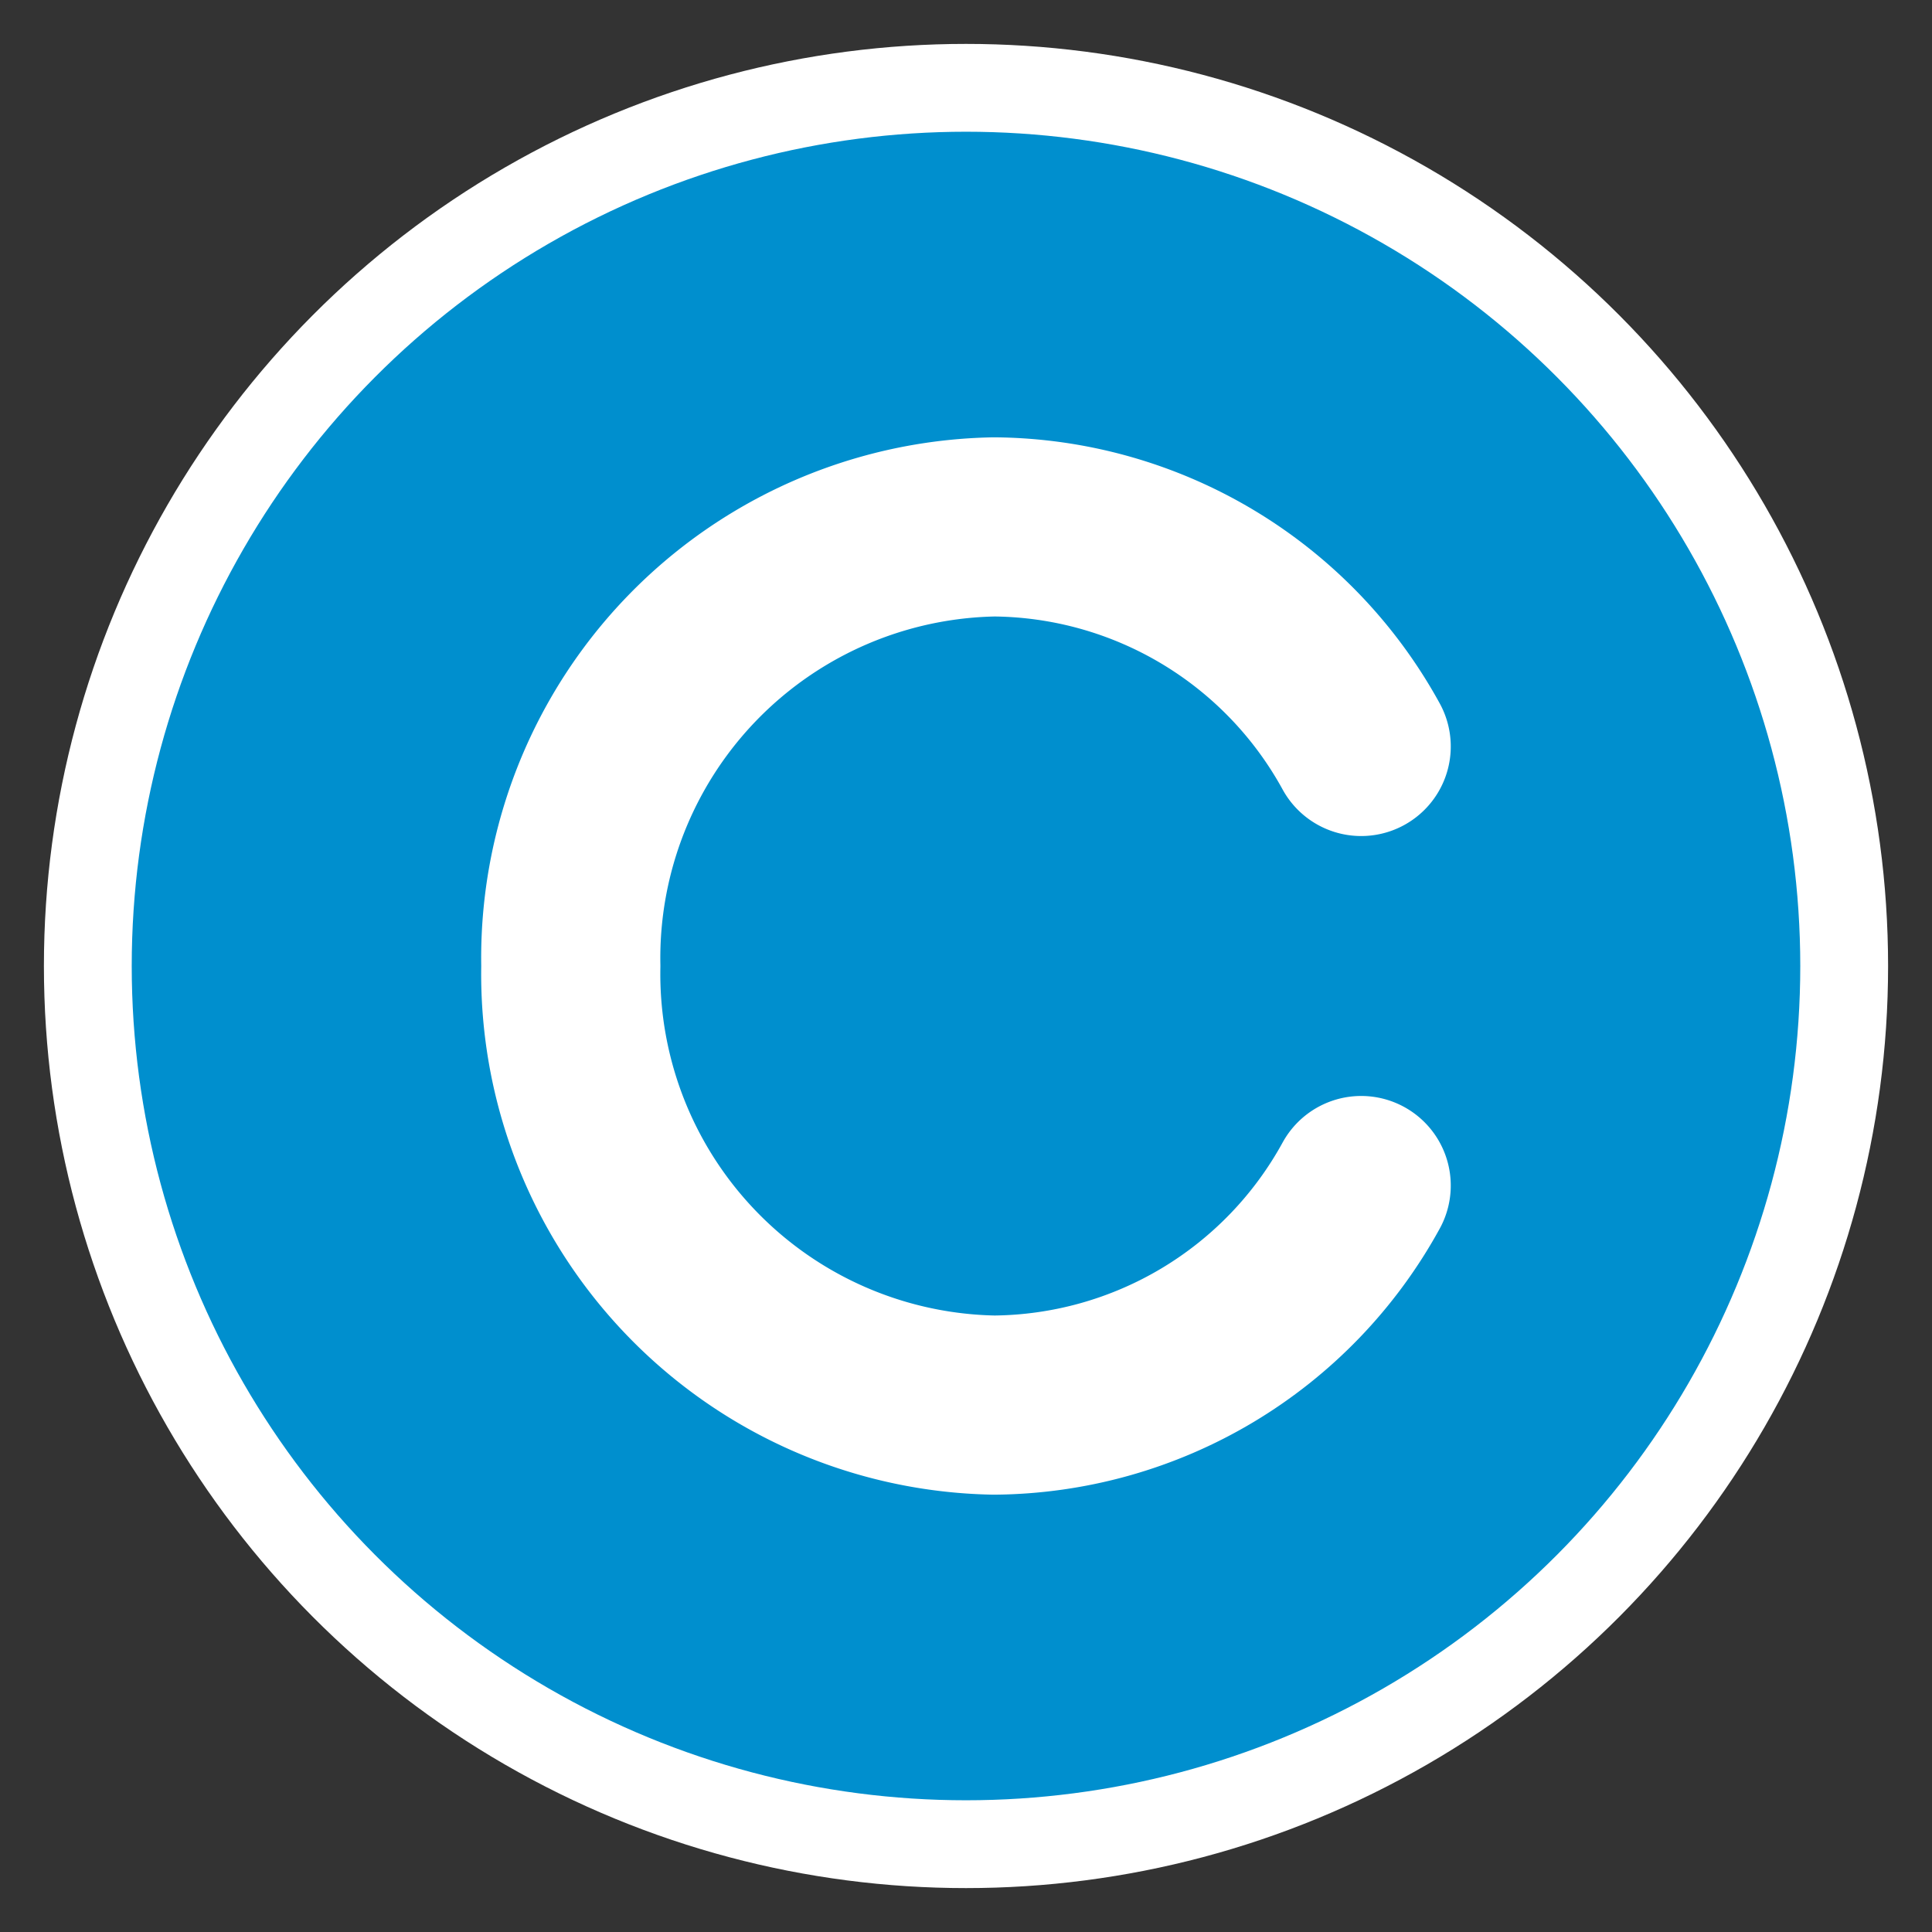
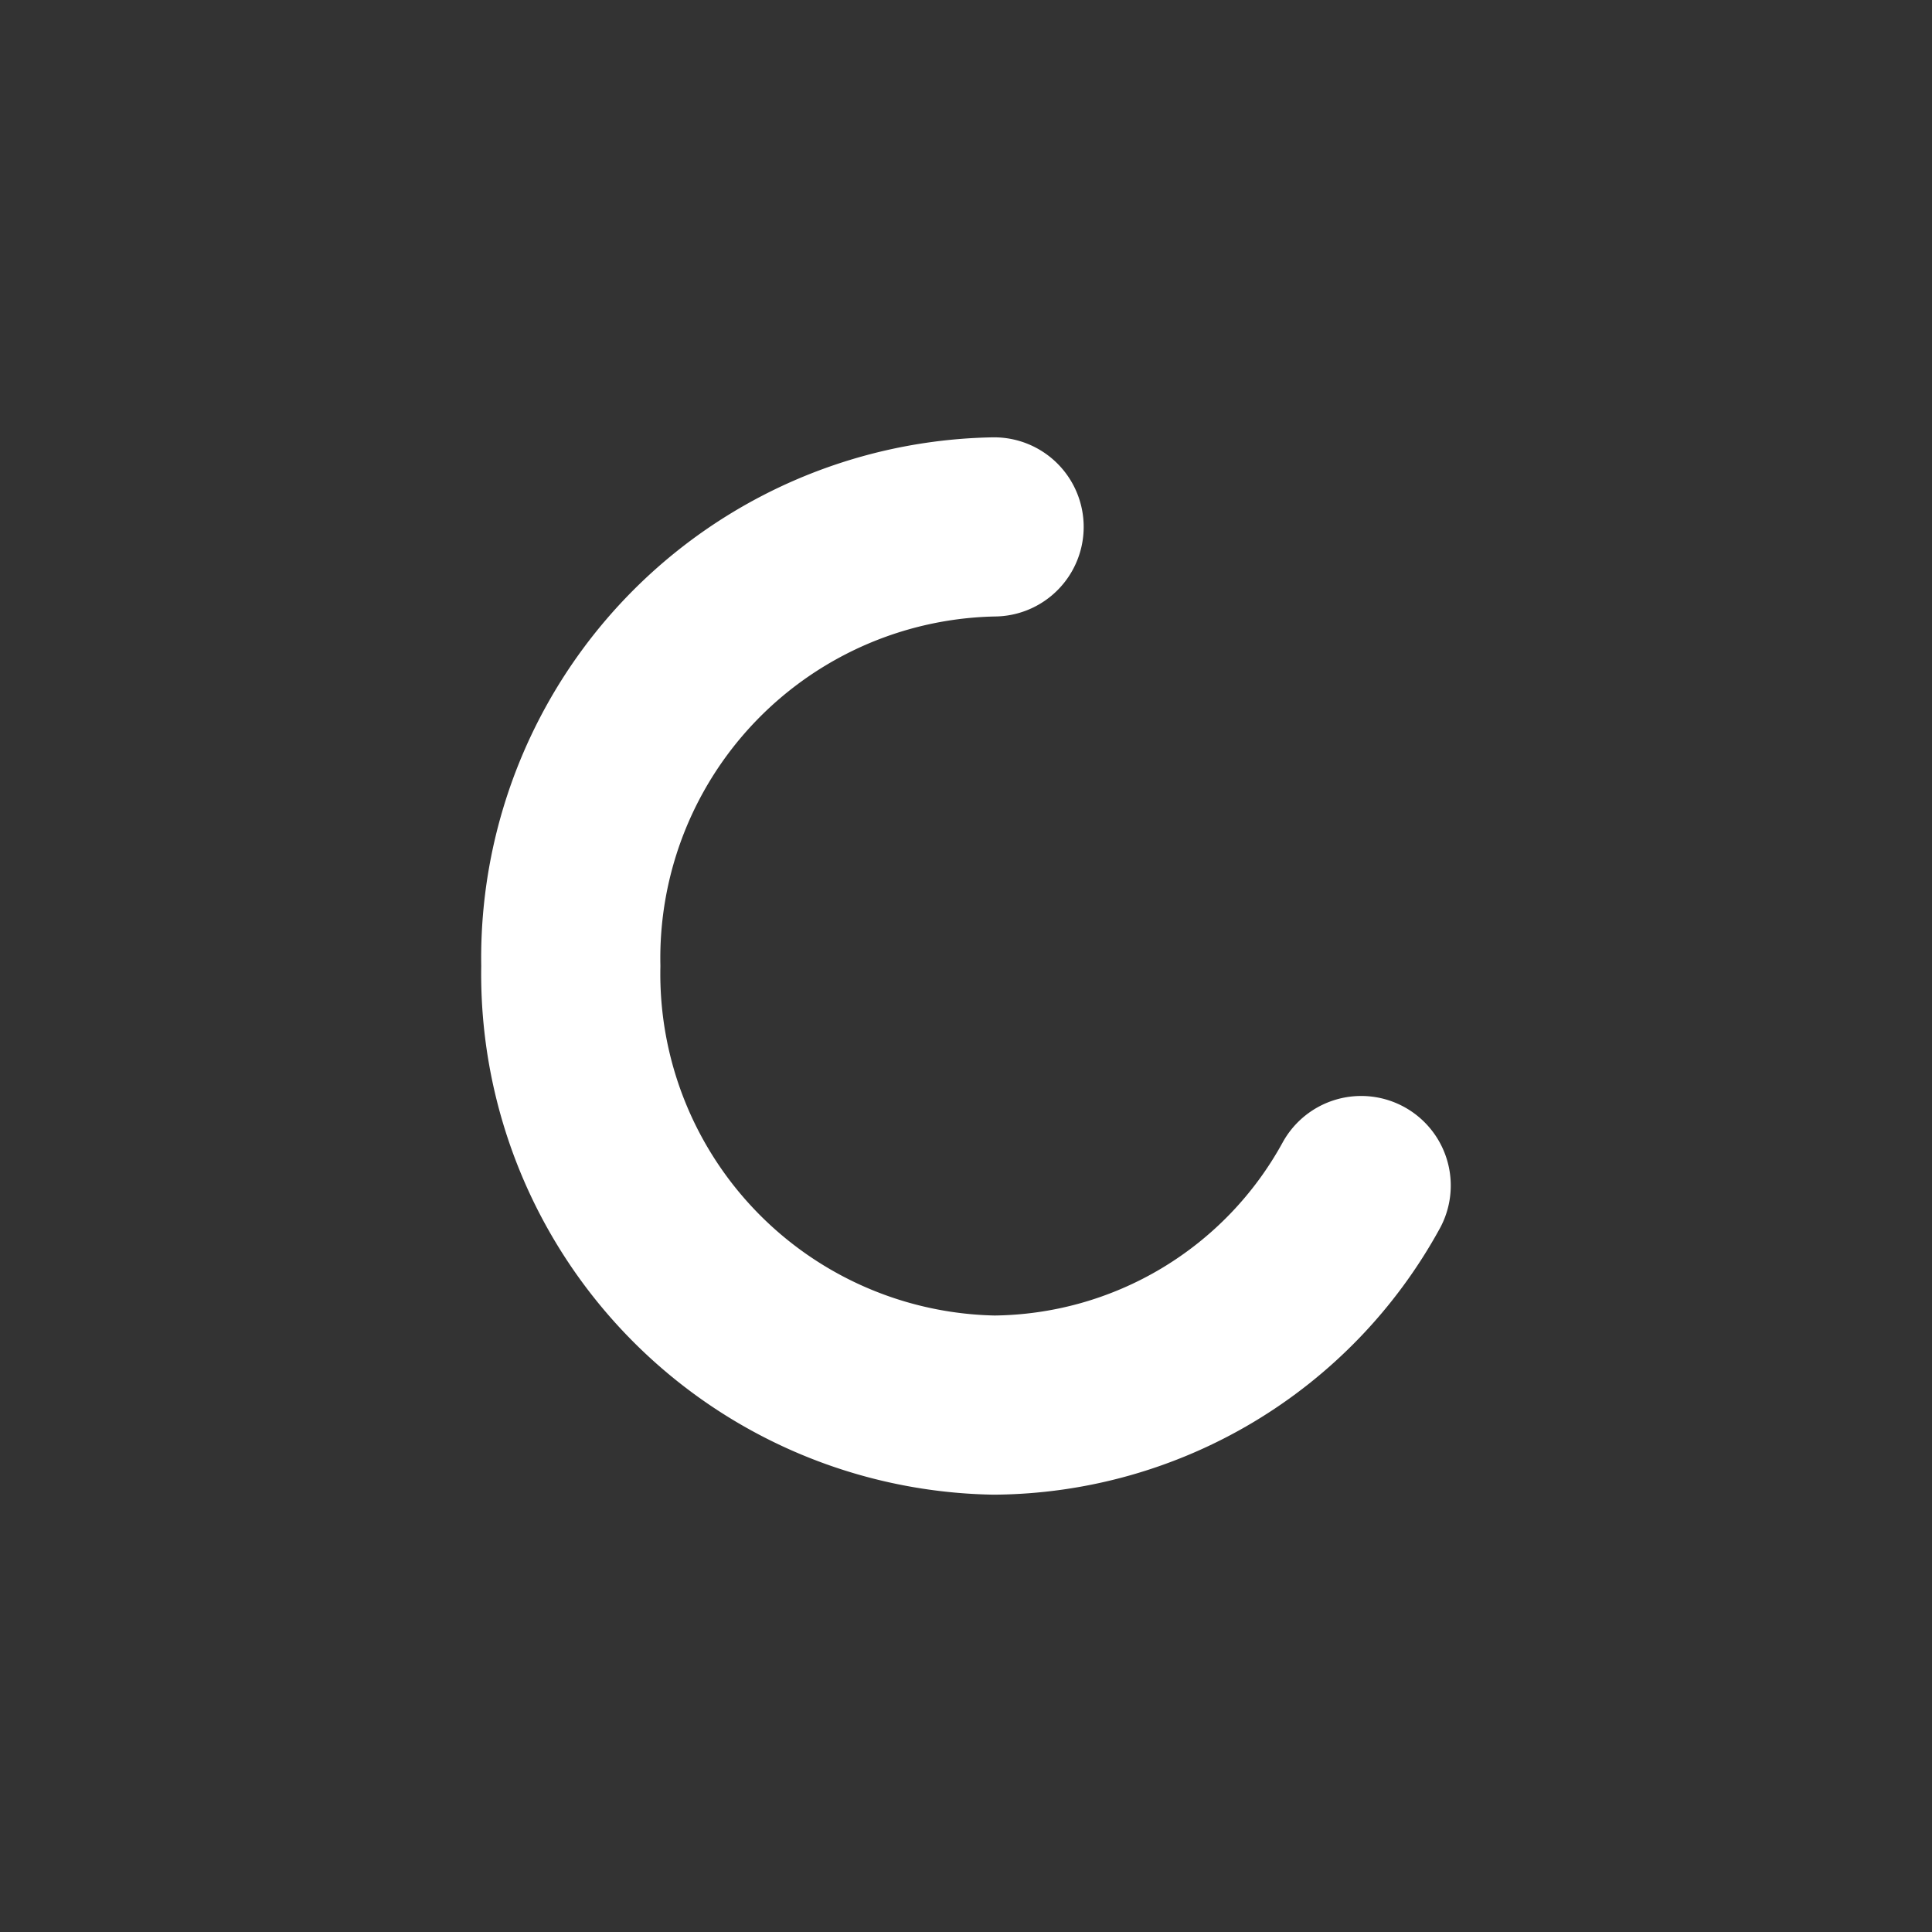
<svg xmlns="http://www.w3.org/2000/svg" id="Layer_1" data-name="Layer 1" viewBox="0 0 22 22">
  <rect x="0" y="0" width="22" height="22" fill="#333333" stroke="none" />
  <defs>
    <style>.cls-1{fill:#008fce;stroke-miterlimit:10;}.cls-1,.cls-2{stroke:#fff;}.cls-2{fill:none;stroke-linecap:round;stroke-linejoin:round;stroke-width:2.04px;}</style>
  </defs>
  <title>icon-copyright</title>
-   <circle class="cls-1" cx="11" cy="11" r="10" />
-   <path class="cls-2" d="M15.5,13.5A4.81,4.81,0,0,1,11.32,16,4.91,4.91,0,0,1,6.5,11a4.91,4.91,0,0,1,4.82-5A4.81,4.81,0,0,1,15.5,8.5" />
+   <path class="cls-2" d="M15.5,13.5A4.81,4.81,0,0,1,11.32,16,4.91,4.91,0,0,1,6.5,11a4.91,4.91,0,0,1,4.82-5" />
</svg>